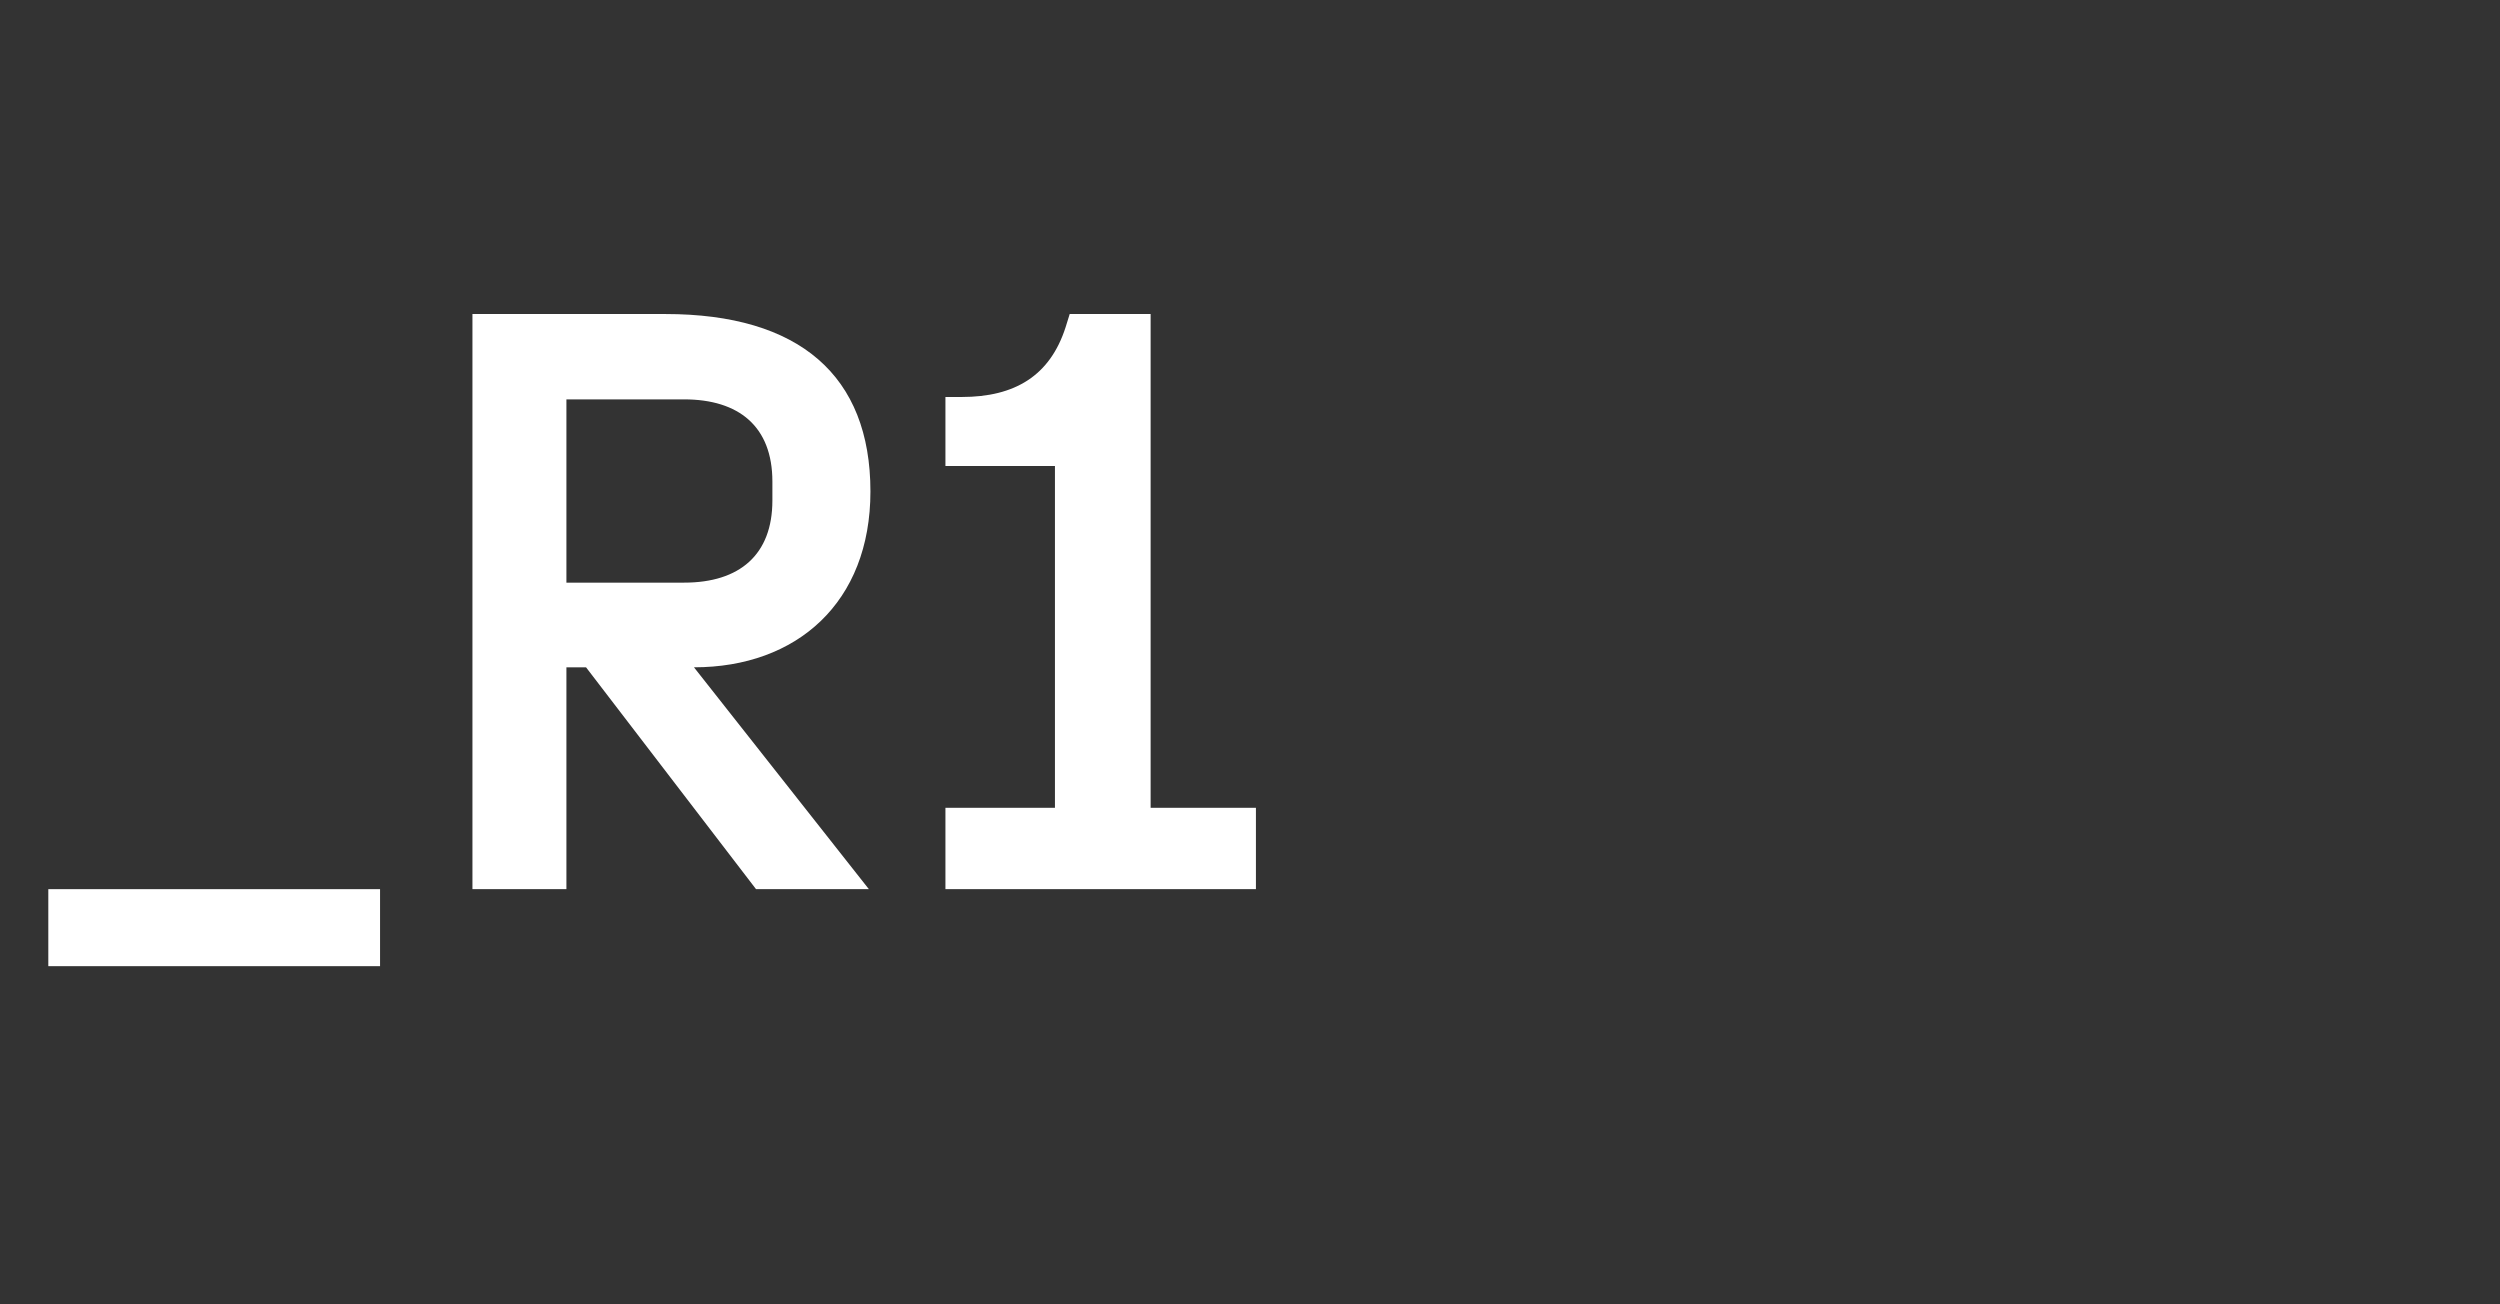
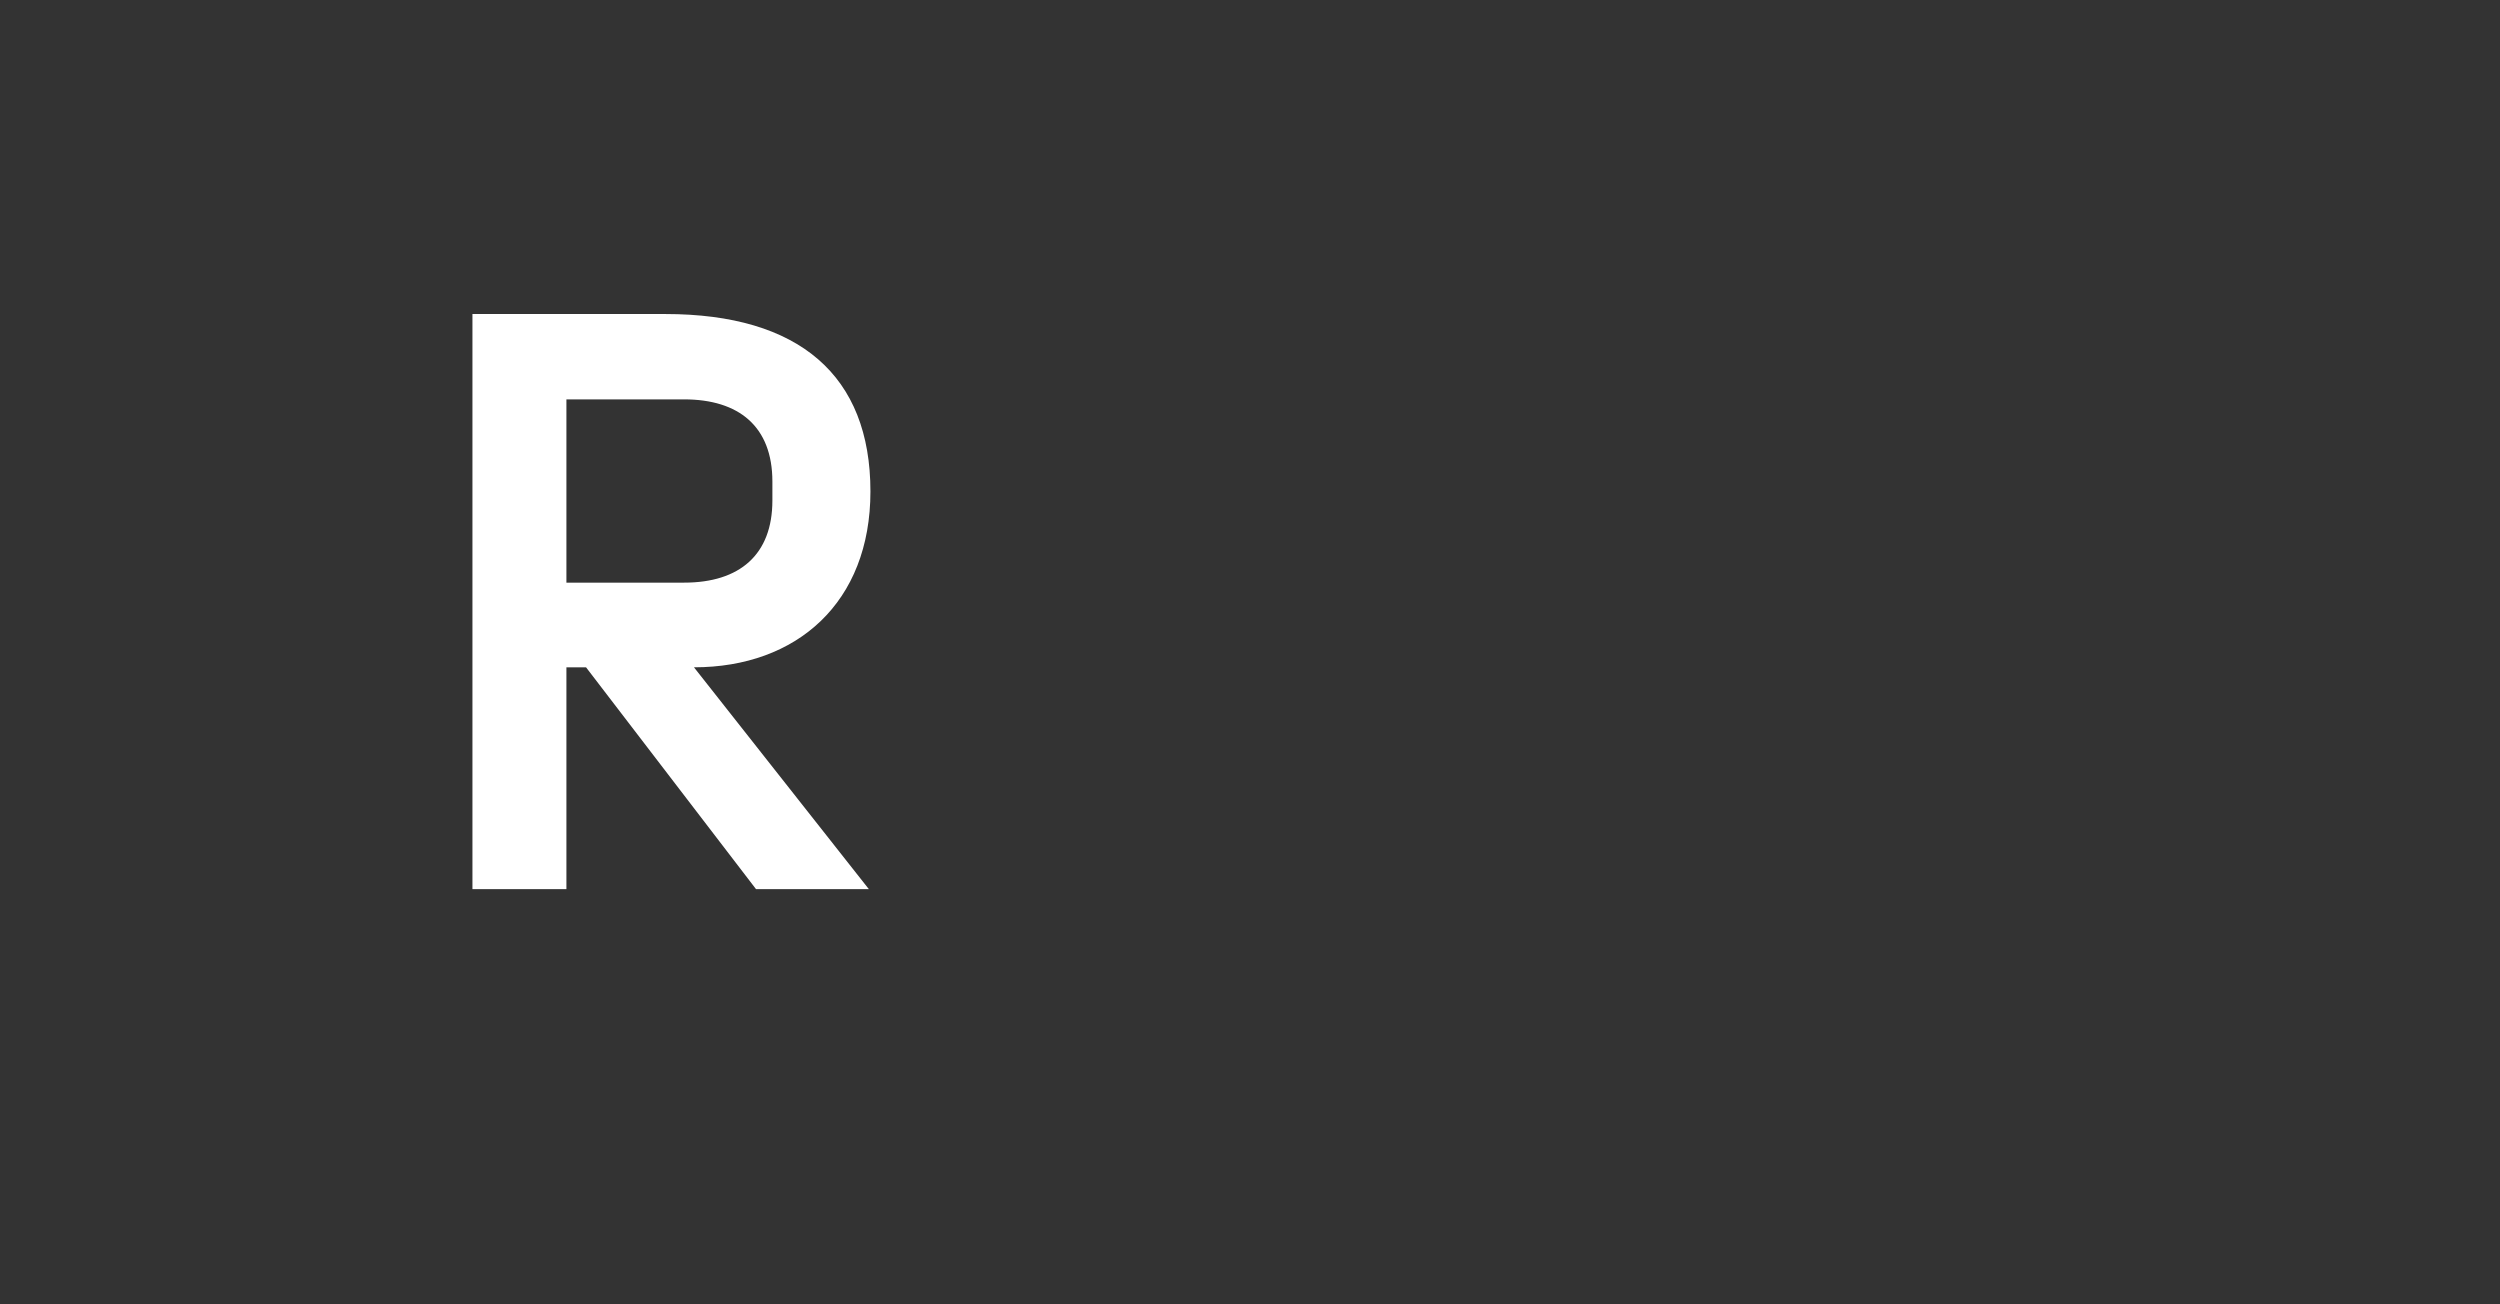
<svg xmlns="http://www.w3.org/2000/svg" width="92" height="48" viewBox="0 0 92 48" fill="none">
  <rect x="0" y="0" width="92" height="48" fill="#333333" stroke="none" />
-   <path d="M13.986 32.721H1.778V35.555H13.986V32.721Z" fill="white" />
  <path d="M32.032 18.086C32.032 13.823 29.418 11.556 24.485 11.556H17.386V32.721H20.844V24.557H21.566L27.822 32.721H31.974L25.538 24.557C29.326 24.557 32.032 22.168 32.032 18.086ZM28.424 18.418C28.424 20.412 27.221 21.441 25.175 21.441H20.844V14.697H25.175C27.192 14.697 28.424 15.696 28.424 17.721V18.418Z" fill="white" />
-   <path d="M42.343 29.731V11.556H39.365L39.215 12.039C38.643 13.823 37.352 14.609 35.393 14.609H34.792V17.149H38.822V29.727H34.792V32.721H46.218V29.727H42.339L42.343 29.731Z" fill="white" />
</svg>